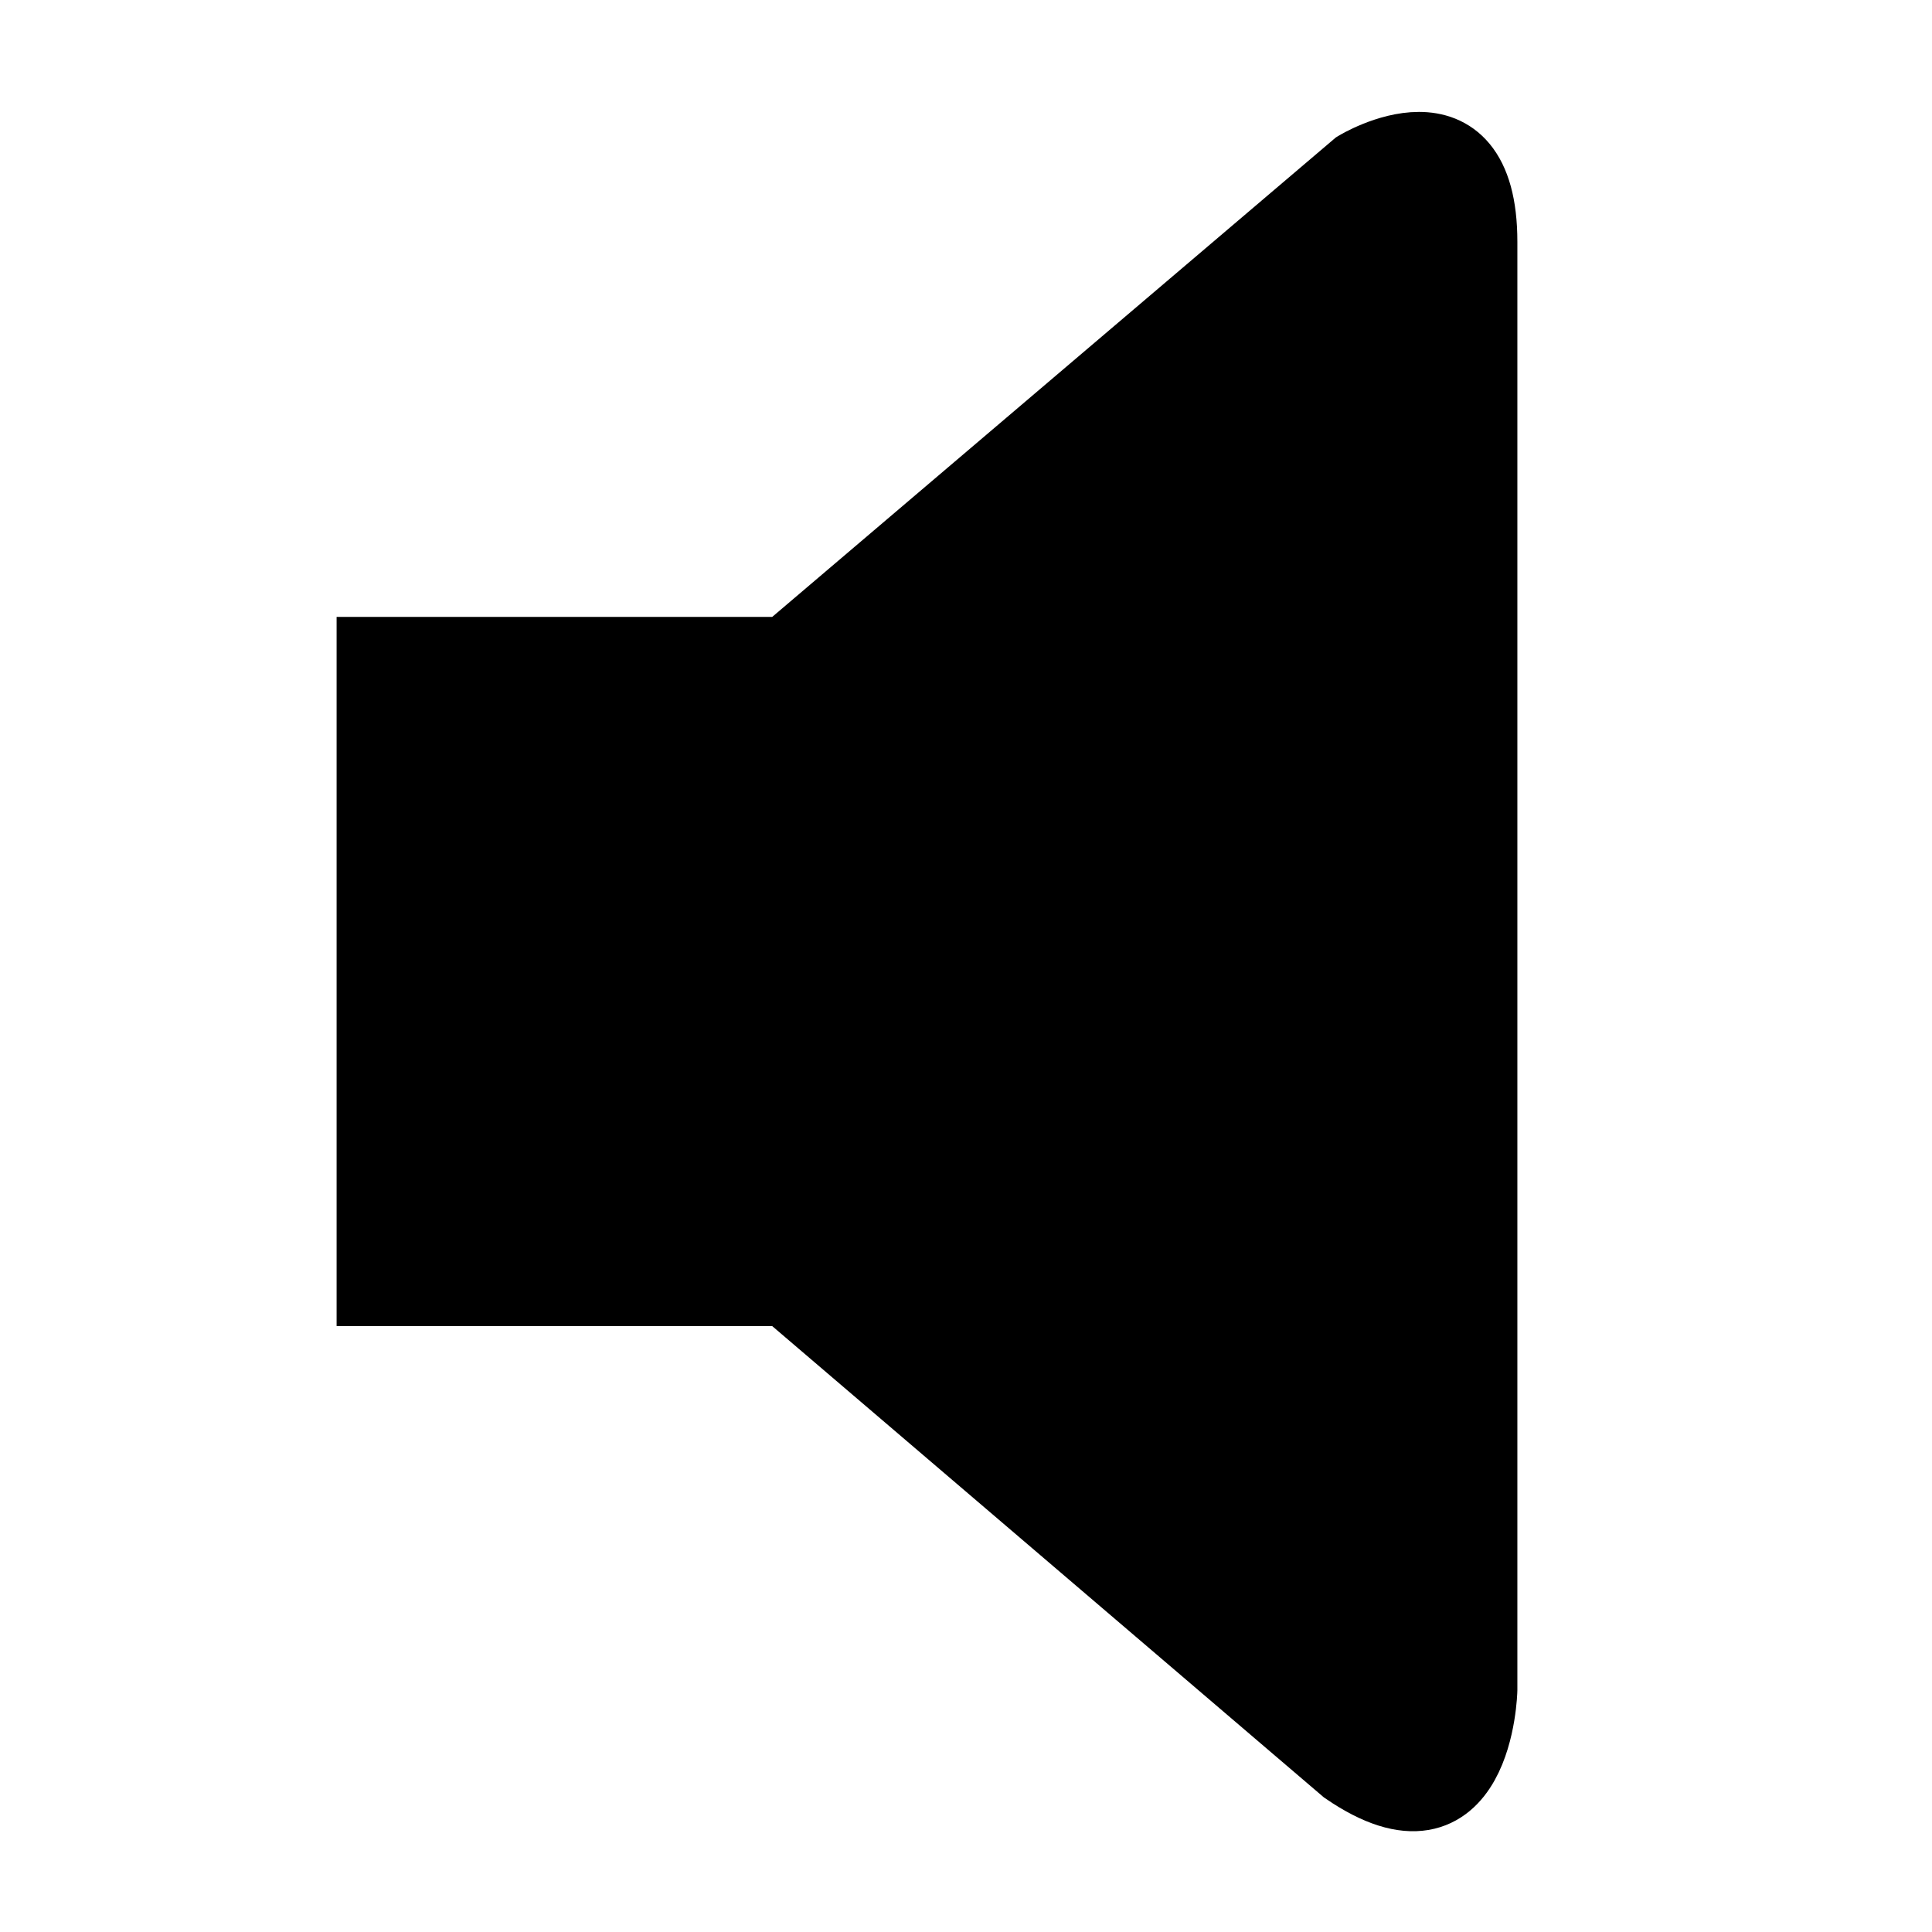
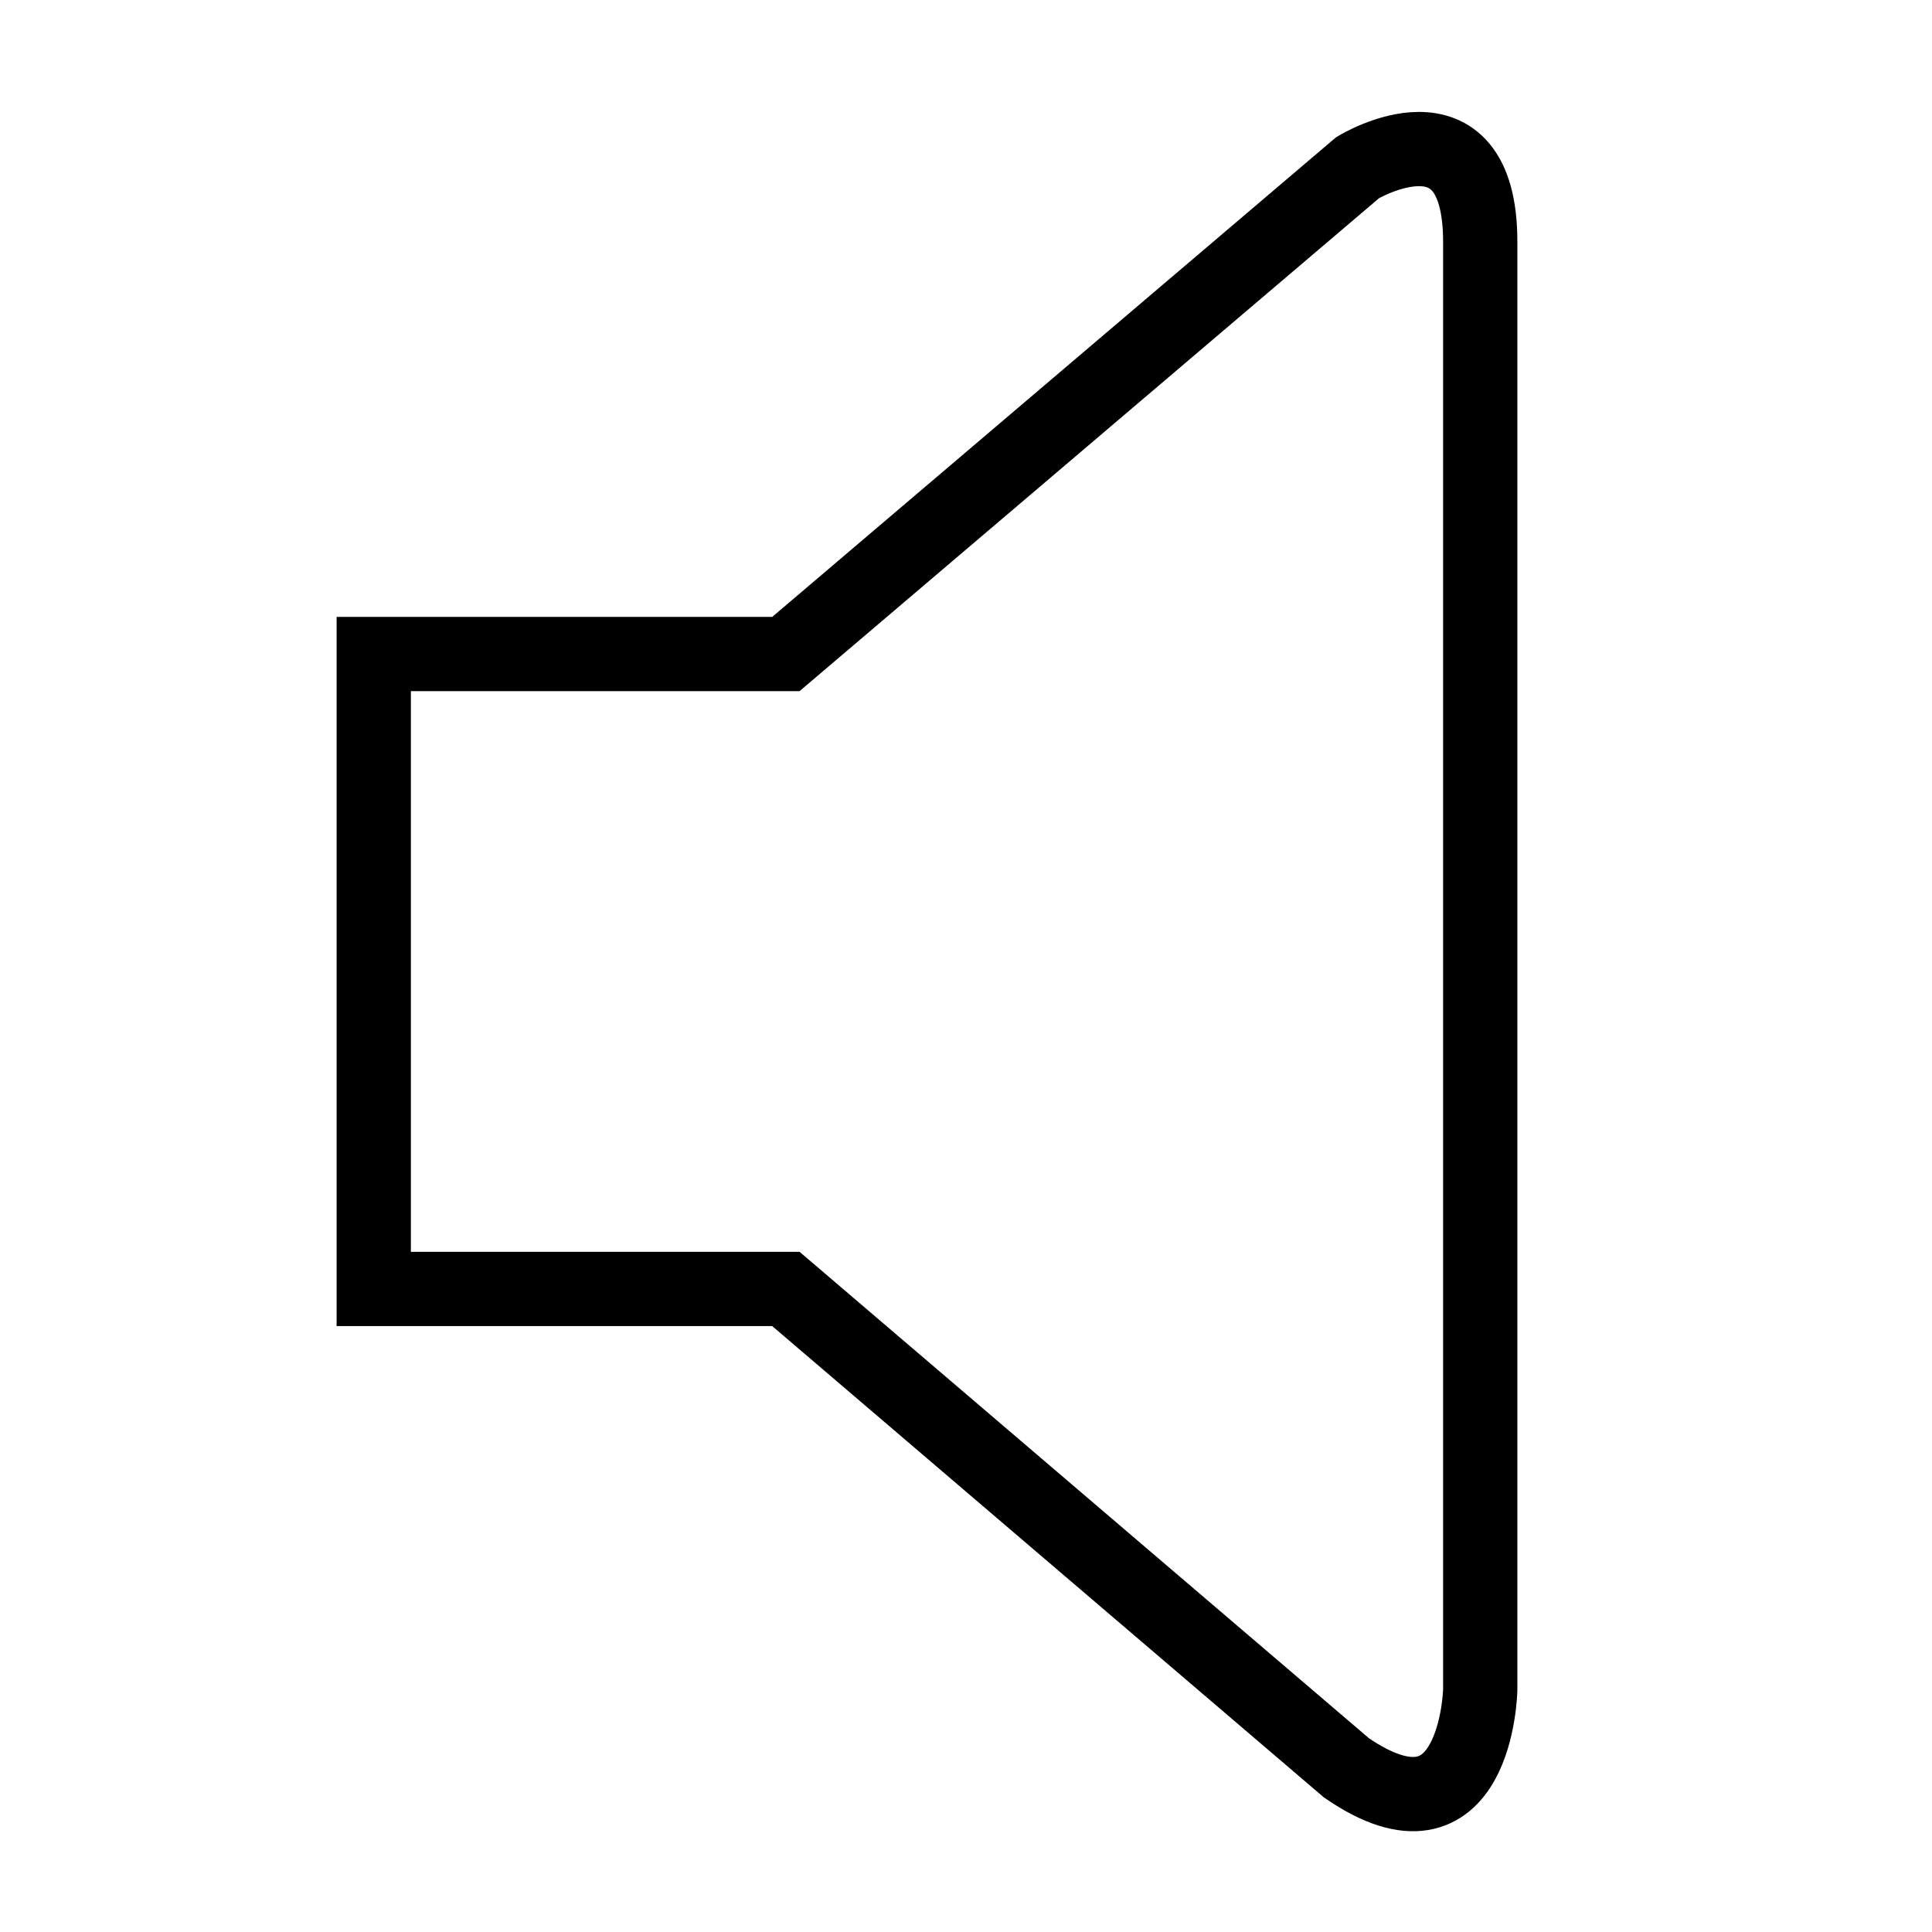
<svg xmlns="http://www.w3.org/2000/svg" width="800px" height="800px" version="1.1" viewBox="144 144 512 512">
  <defs>
    <clipPath id="a">
      <path d="m148.09 148.09h503.81v503.81h-503.81z" />
    </clipPath>
  </defs>
-   <path d="m352.27 485.58h-109.22v-168.27h109.22l151.54-128.91s32.473-19.68 32.473 19.68v383.76s-0.984 44.281-35.426 20.664z" />
  <g clip-path="url(#a)">
    <path transform="matrix(.492 0 0 .492 149.25 149.55)" d="m412.64 683h-222v-342h222l308-262s66.001-39.999 66.001 39.999v780s-2.001 90.002-72.003 42z" fill="none" stroke="#000000" stroke-miterlimit="10" stroke-width="40" />
  </g>
</svg>